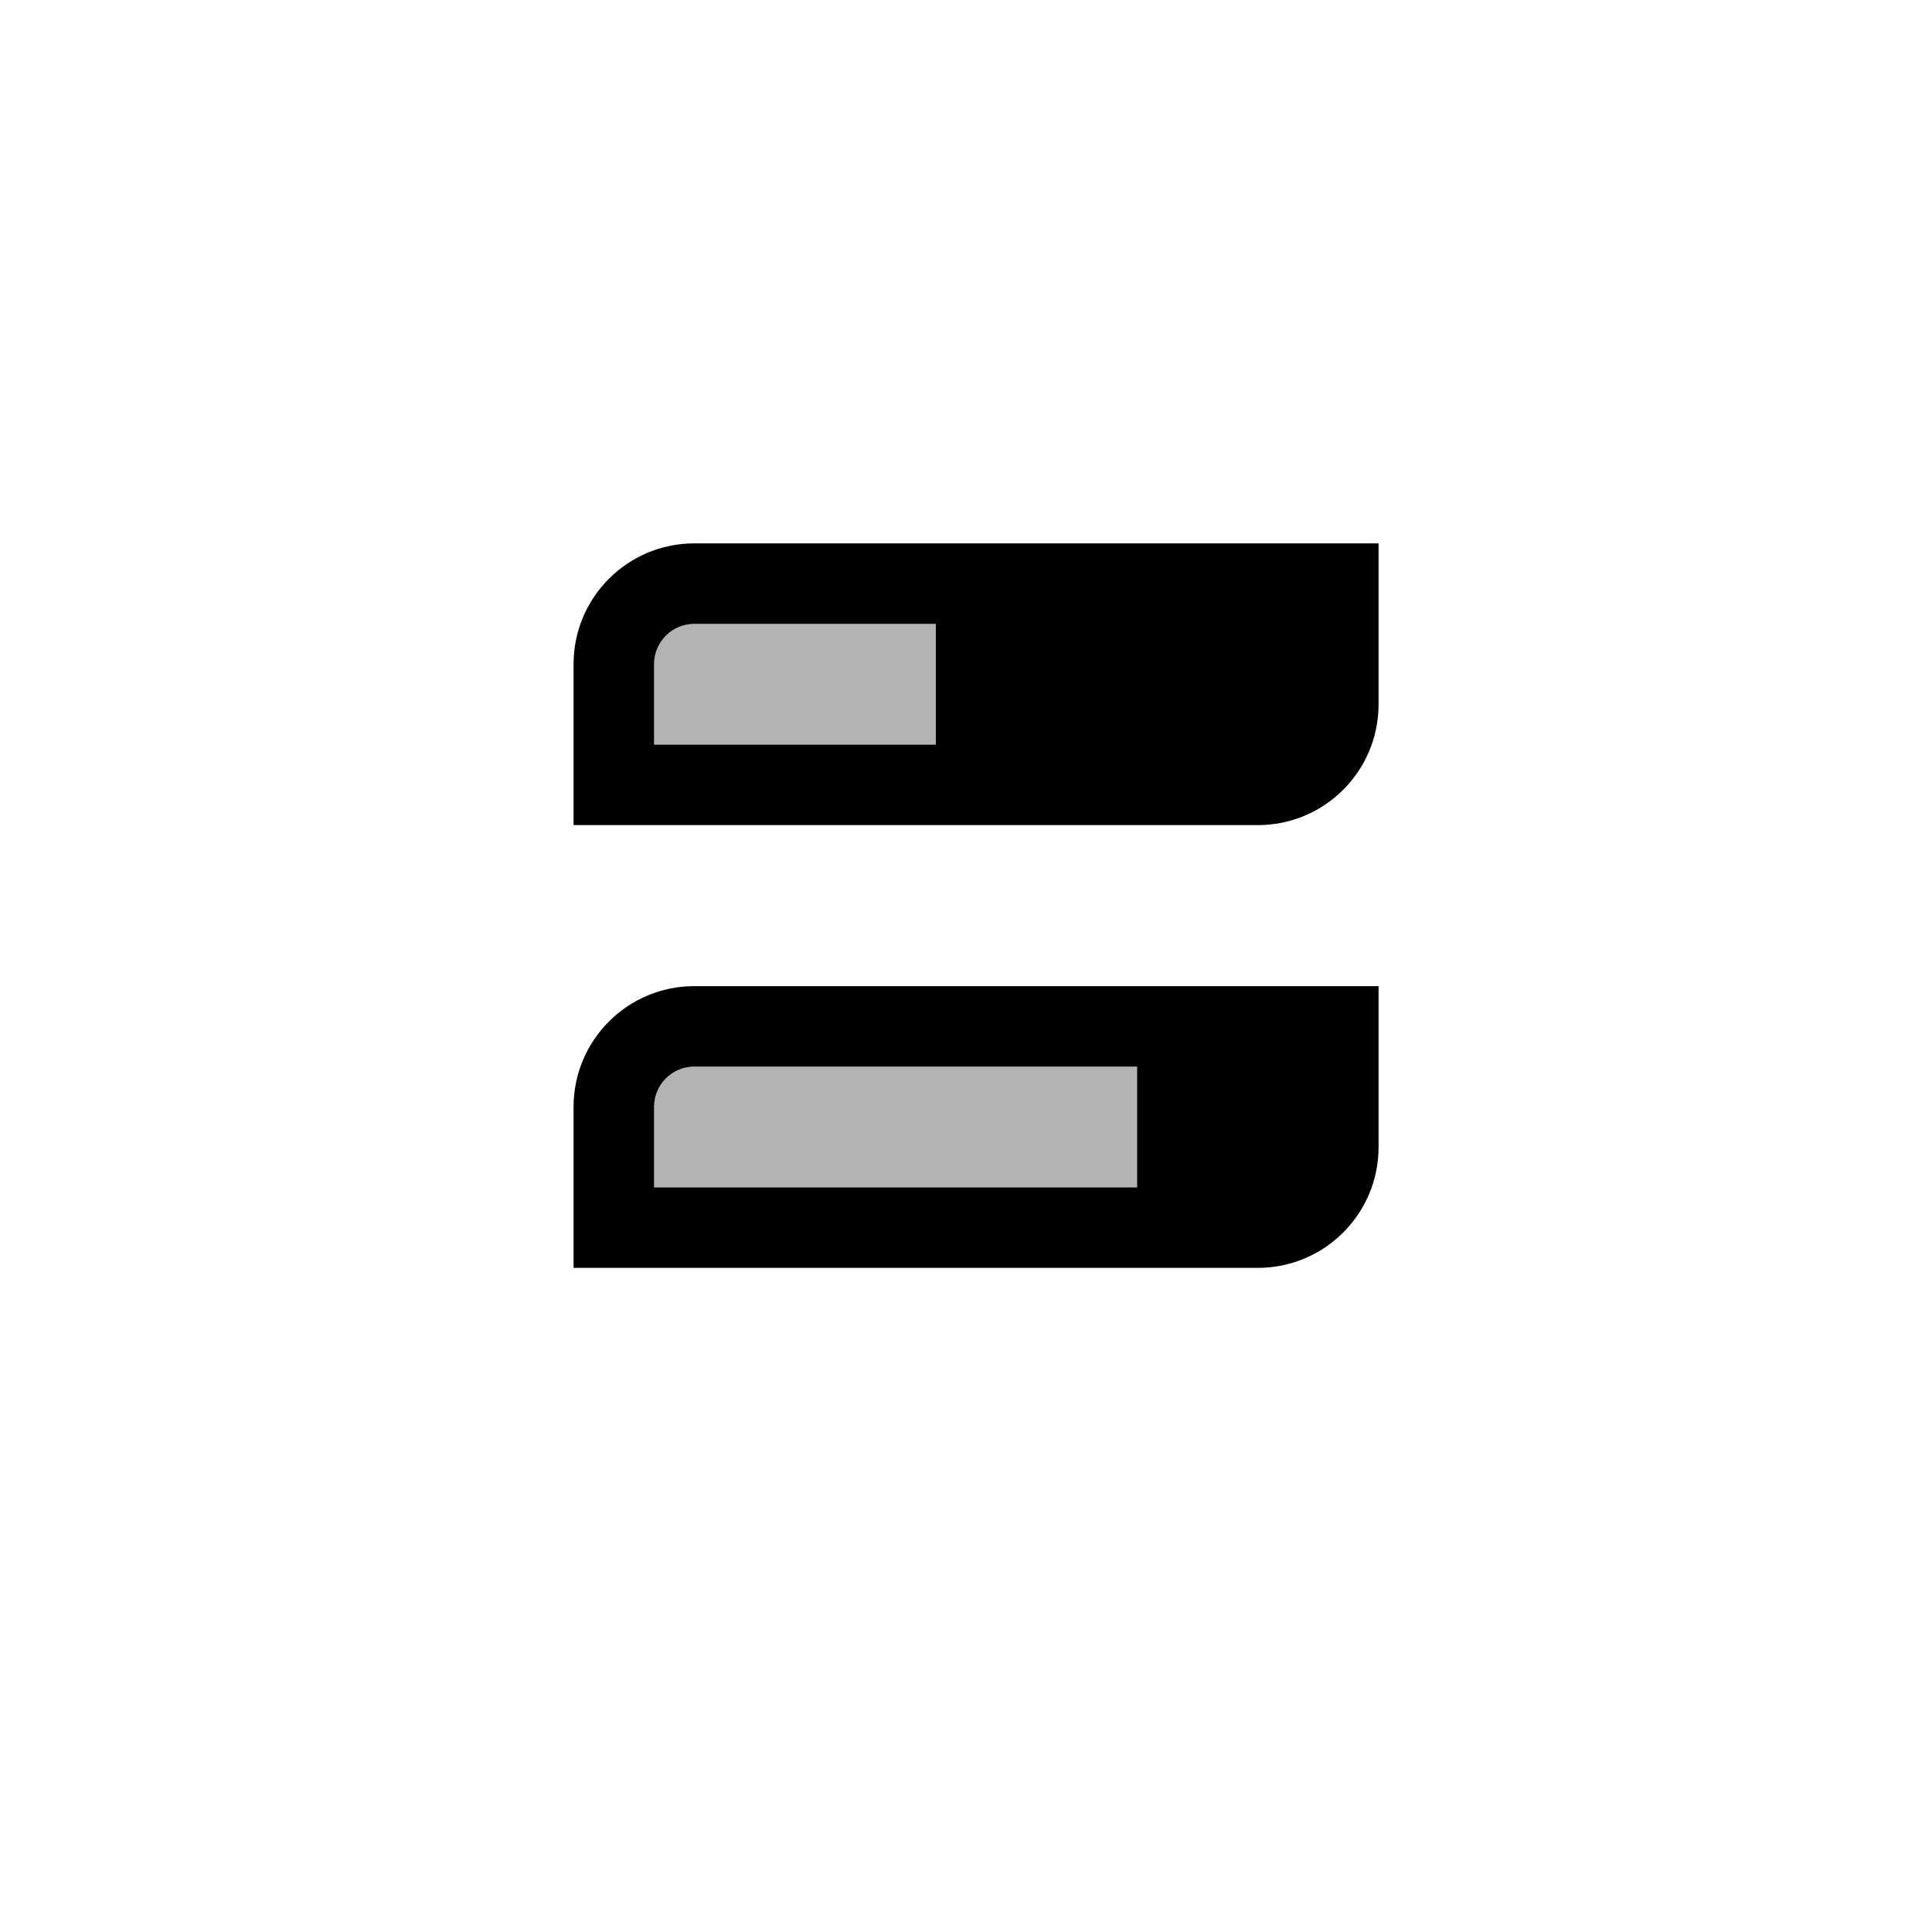
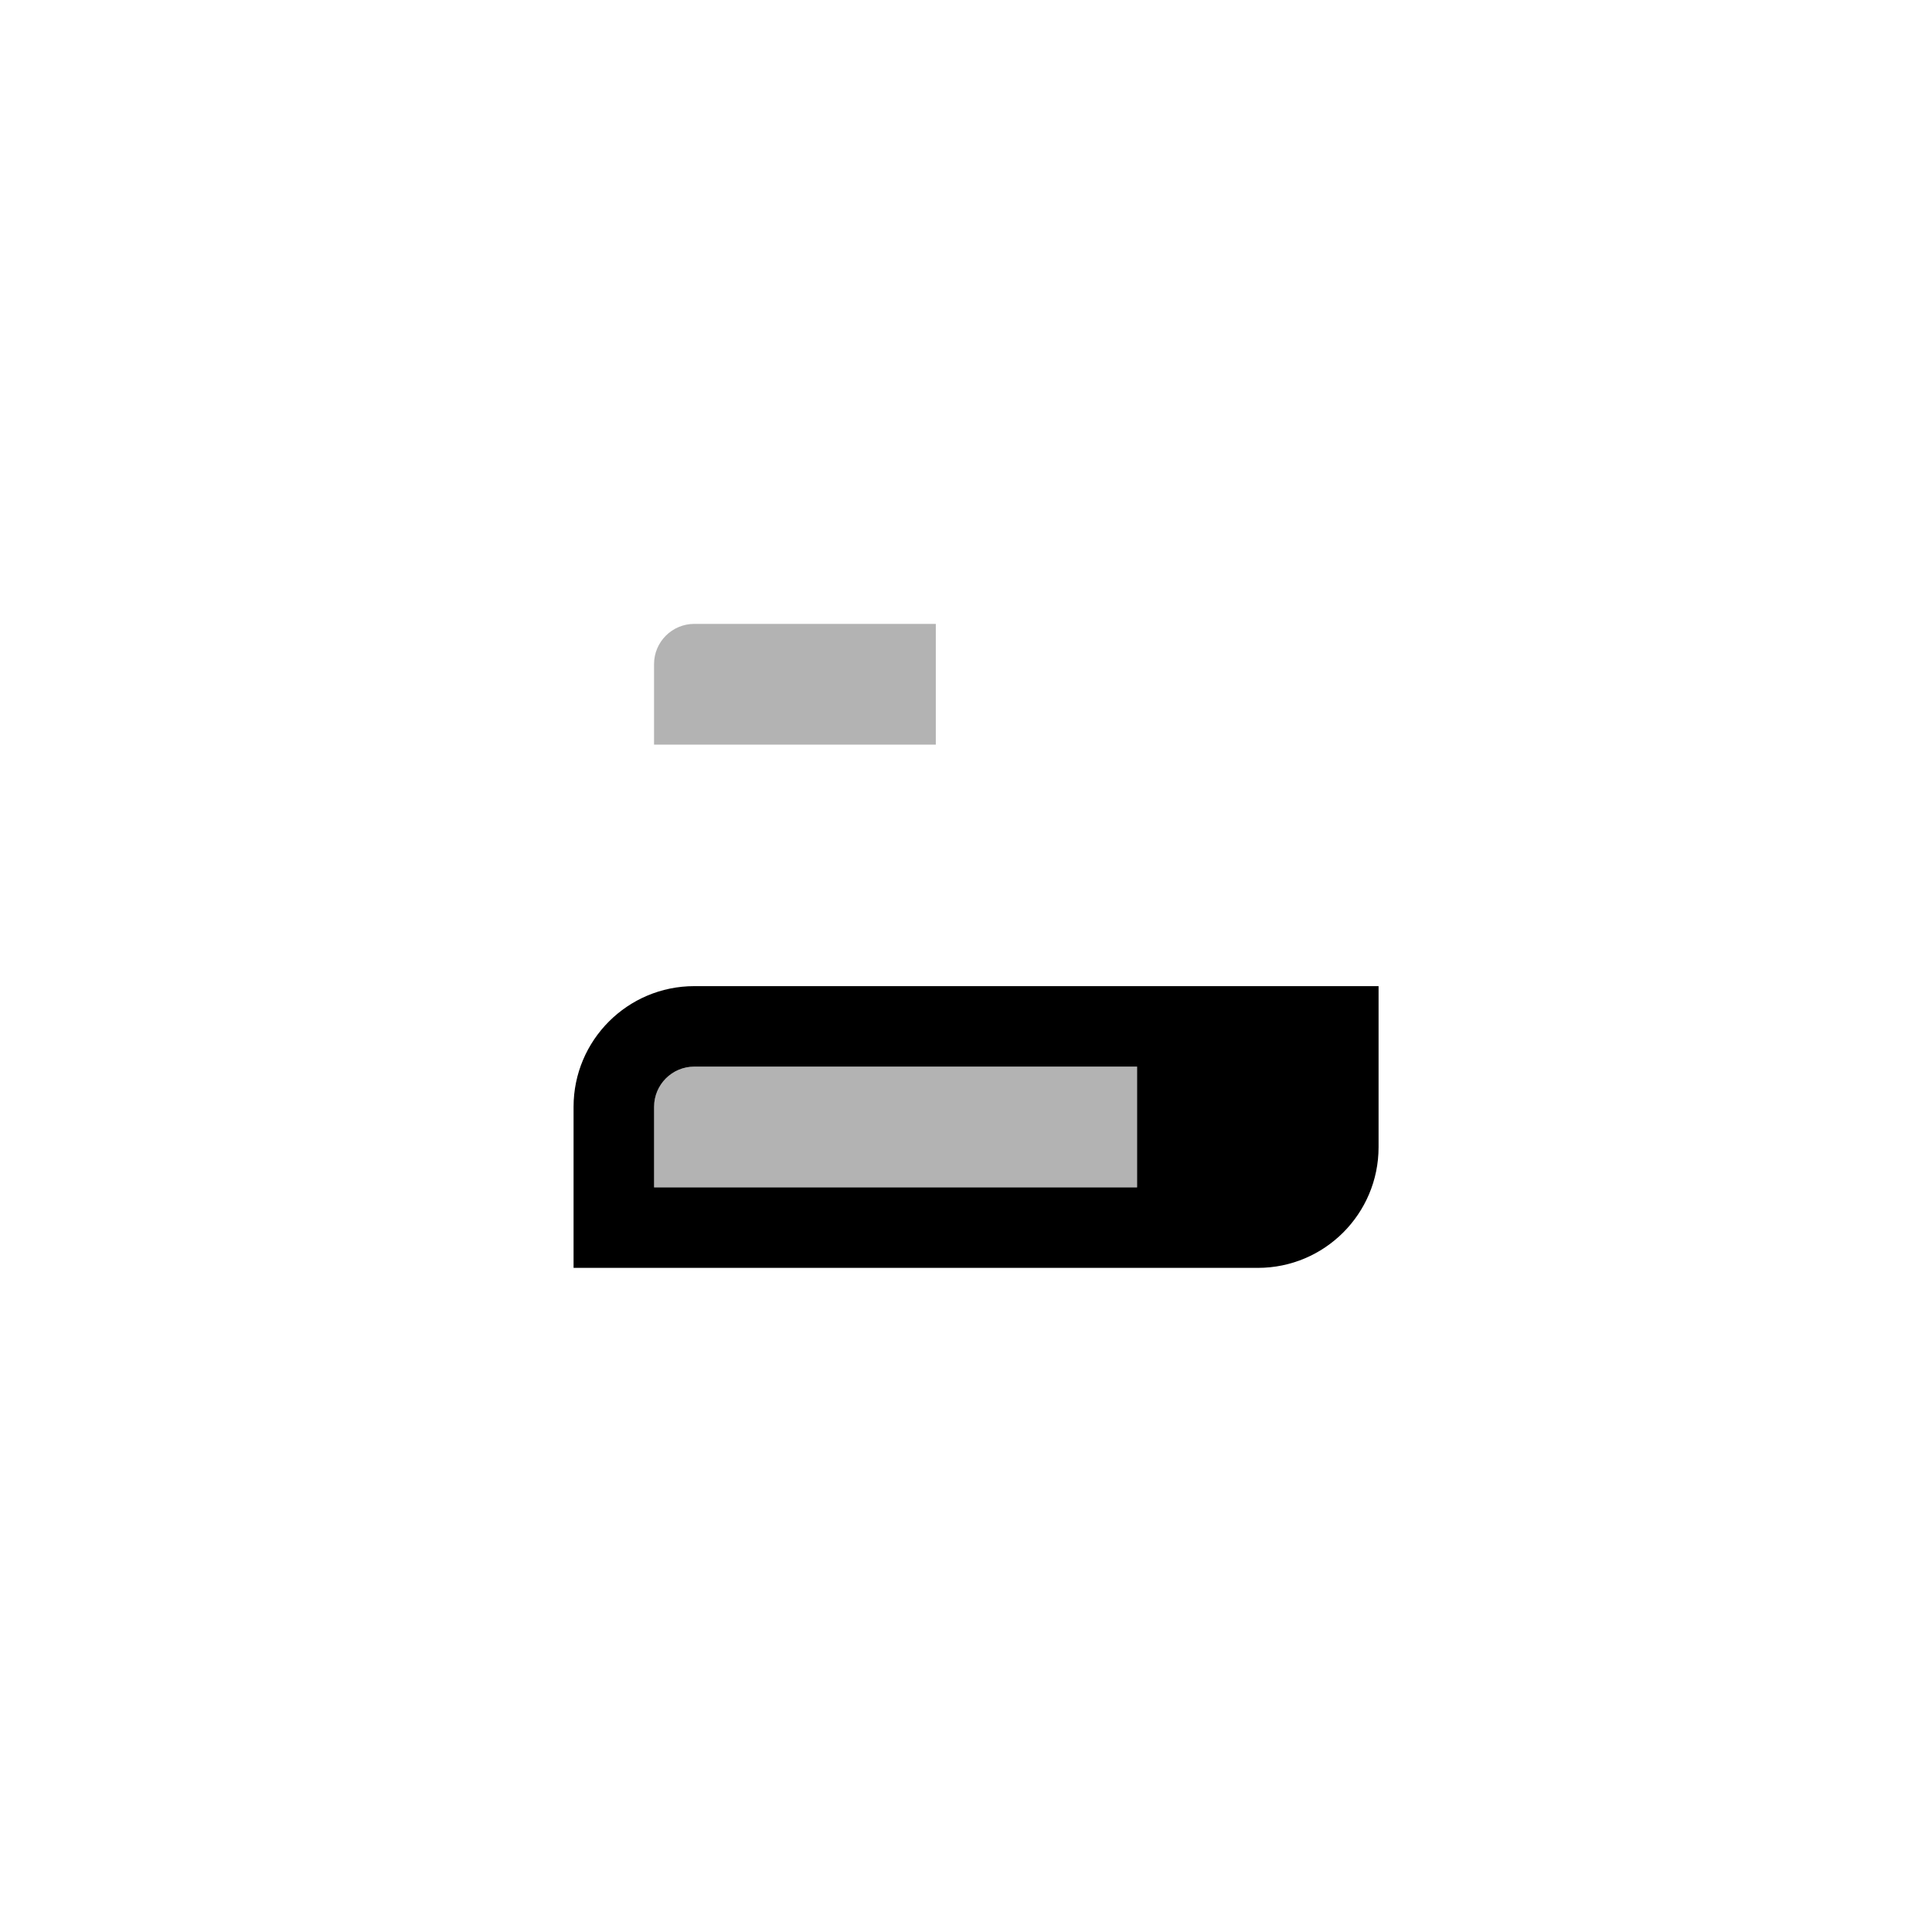
<svg xmlns="http://www.w3.org/2000/svg" width="64" height="64" viewBox="0 0 64 64" fill="none">
-   <path fill-rule="evenodd" clip-rule="evenodd" d="M23 18C20.791 18 19 19.791 19 22V27.333H41.667C43.876 27.333 45.667 25.543 45.667 23.333V18H23ZM23 20.667C22.264 20.667 21.667 21.264 21.667 22V24.667H31V20.667H23Z" fill="black" />
  <path opacity="0.3" d="M21.666 22C21.666 21.264 22.264 20.667 23 20.667H31V24.667H21.666V22Z" fill="black" />
  <path fill-rule="evenodd" clip-rule="evenodd" d="M23 32.667C20.791 32.667 19 34.458 19 36.667V42H41.667C43.876 42 45.667 40.209 45.667 38V32.667H23ZM23 35.333C22.264 35.333 21.667 35.93 21.667 36.667V39.333H37.667V35.333H23Z" fill="black" />
  <path opacity="0.3" d="M21.666 36.667C21.666 35.93 22.264 35.333 23 35.333H37.666V39.333H21.666V36.667Z" fill="black" />
</svg>